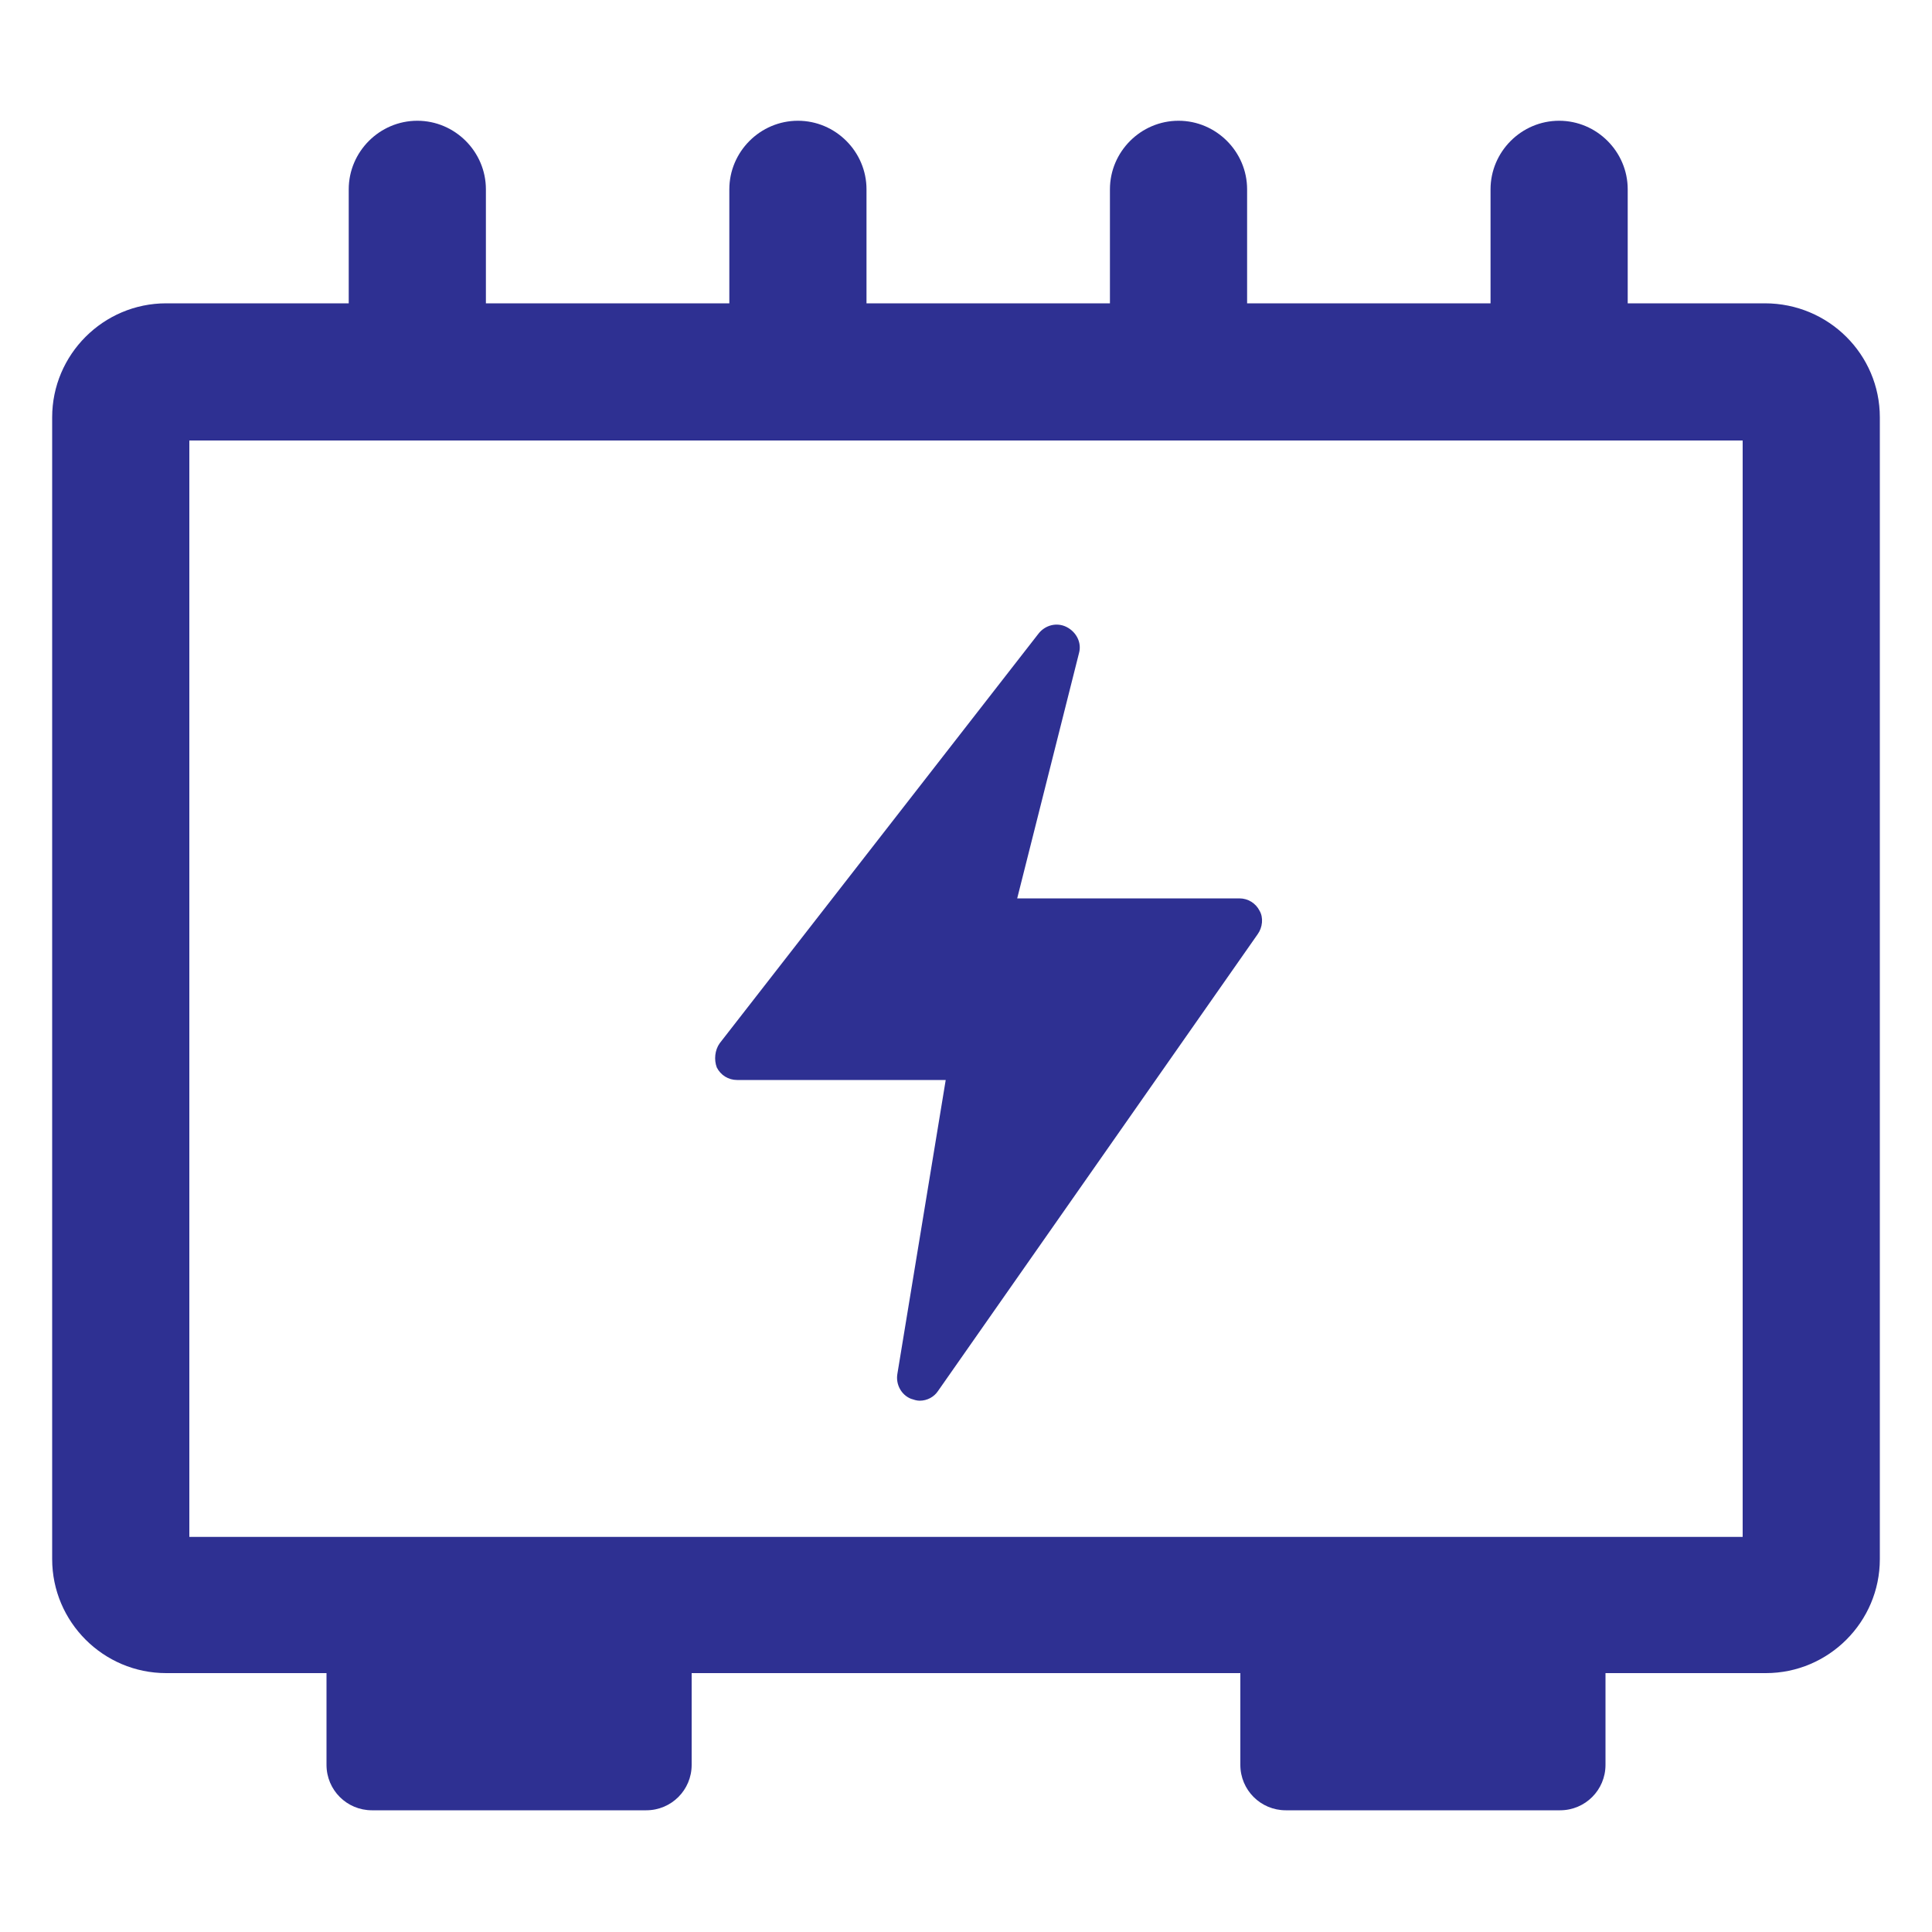
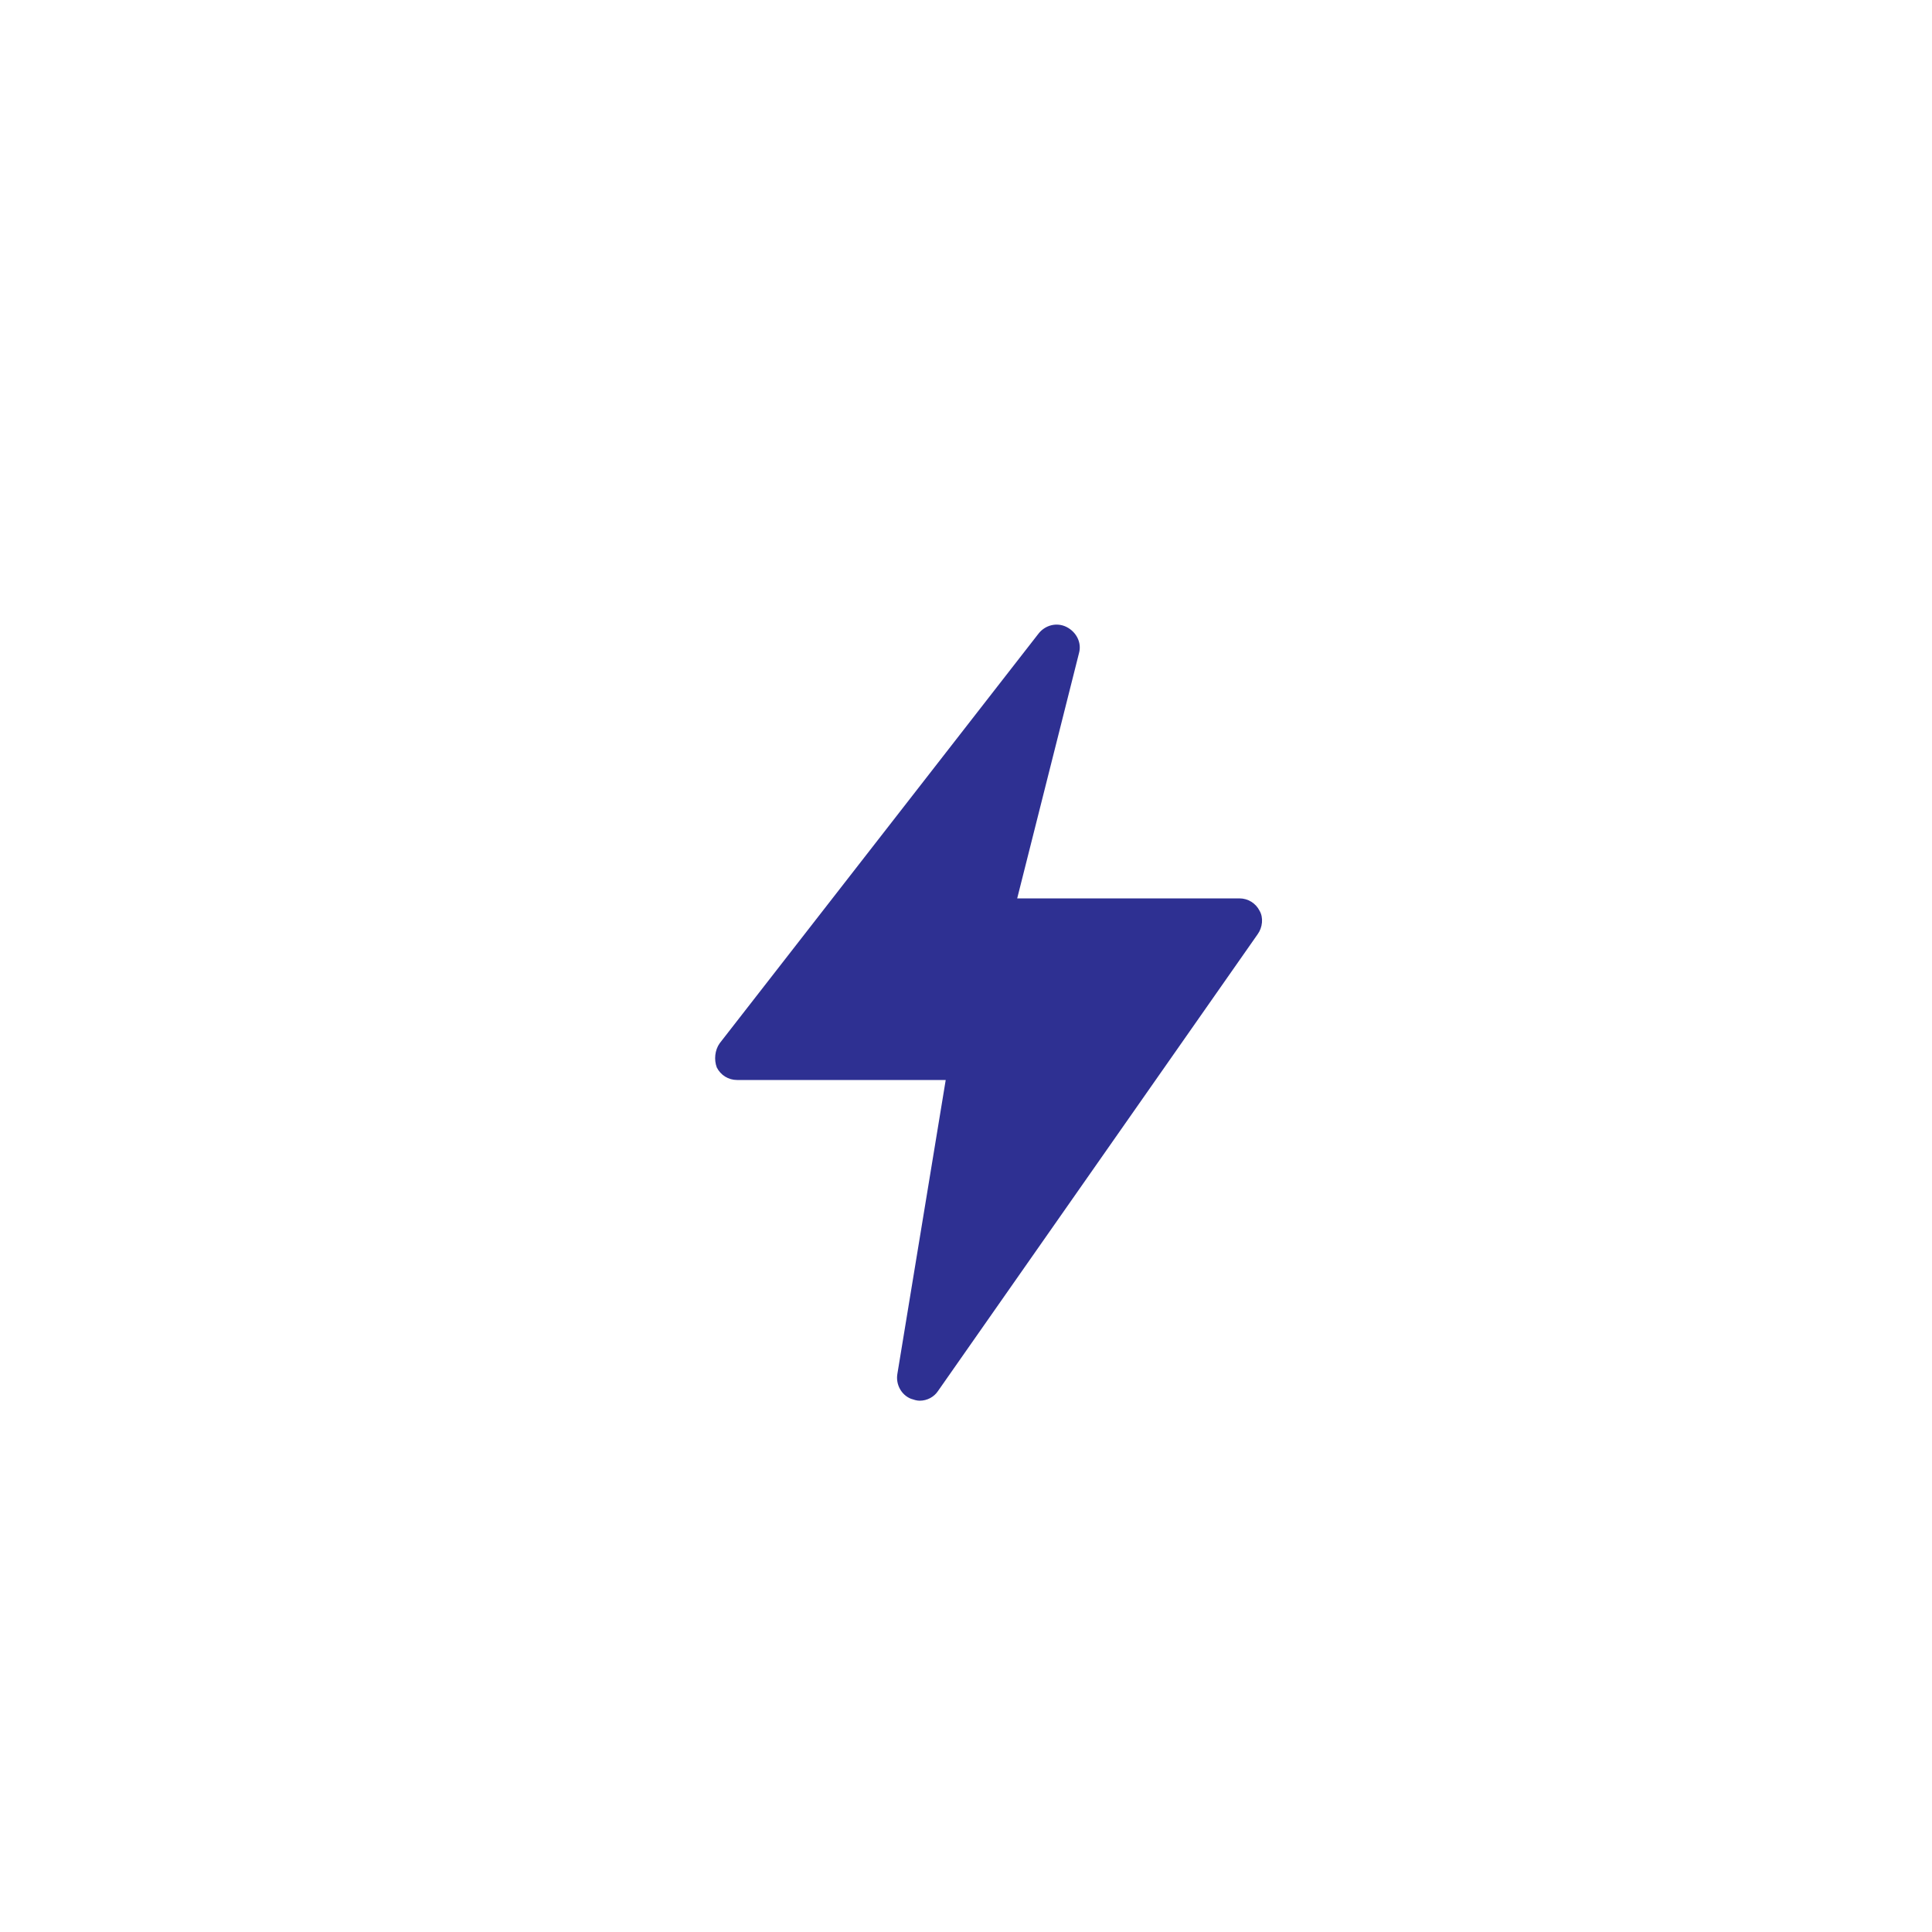
<svg xmlns="http://www.w3.org/2000/svg" version="1.1" id="图层_1" x="0px" y="0px" viewBox="0 0 200 200" style="enable-background:new 0 0 200 200;" xml:space="preserve">
  <style type="text/css">
	.st0{fill:#2E3092;}
</style>
  <path class="st0" d="M76.3,111.8h21.6l-5,30.4c-0.2,1.1,0.4,2.2,1.4,2.6c0.3,0.1,0.6,0.2,0.9,0.2c0.8,0,1.5-0.4,1.9-1l33.1-47.3  c0.5-0.7,0.6-1.7,0.2-2.4c-0.4-0.8-1.2-1.3-2.1-1.3h-23l6.4-25.4c0.3-1.1-0.3-2.2-1.3-2.7c-1-0.5-2.2-0.2-2.9,0.7L74.5,108  c-0.5,0.7-0.6,1.7-0.3,2.5C74.6,111.3,75.4,111.8,76.3,111.8L76.3,111.8z" />
-   <path class="st0" d="M182.7,31.4h-14.2V19.6c0-3.9-3.2-7.1-7.1-7.1c-3.9,0-7.1,3.2-7.1,7.1v11.8h-25.2V19.6c0-3.9-3.2-7.1-7.1-7.1  s-7.1,3.2-7.1,7.1v11.8H89.7V19.6c0-3.9-3.2-7.1-7.1-7.1c-3.9,0-7.1,3.2-7.1,7.1v11.8H50.3V19.6c0-3.9-3.2-7.1-7.1-7.1  c-3.9,0-7.1,3.2-7.1,7.1v11.8H17.2c-6.5,0-11.8,5.3-11.8,11.8v118.2c0,6.5,5.3,11.8,11.8,11.8h16.6v9.5c0,2.6,2.1,4.7,4.7,4.7h28.4  c2.6,0,4.7-2.1,4.7-4.7v-9.5h56.8v9.5c0,2.6,2.1,4.7,4.7,4.7h28.4c2.6,0,4.7-2.1,4.7-4.7v-9.5h16.6c6.5,0,11.8-5.3,11.8-11.8V43.2  C194.6,36.7,189.3,31.4,182.7,31.4L182.7,31.4z M180.4,159.1H19.6V45.6h160.8L180.4,159.1L180.4,159.1z" />
</svg>